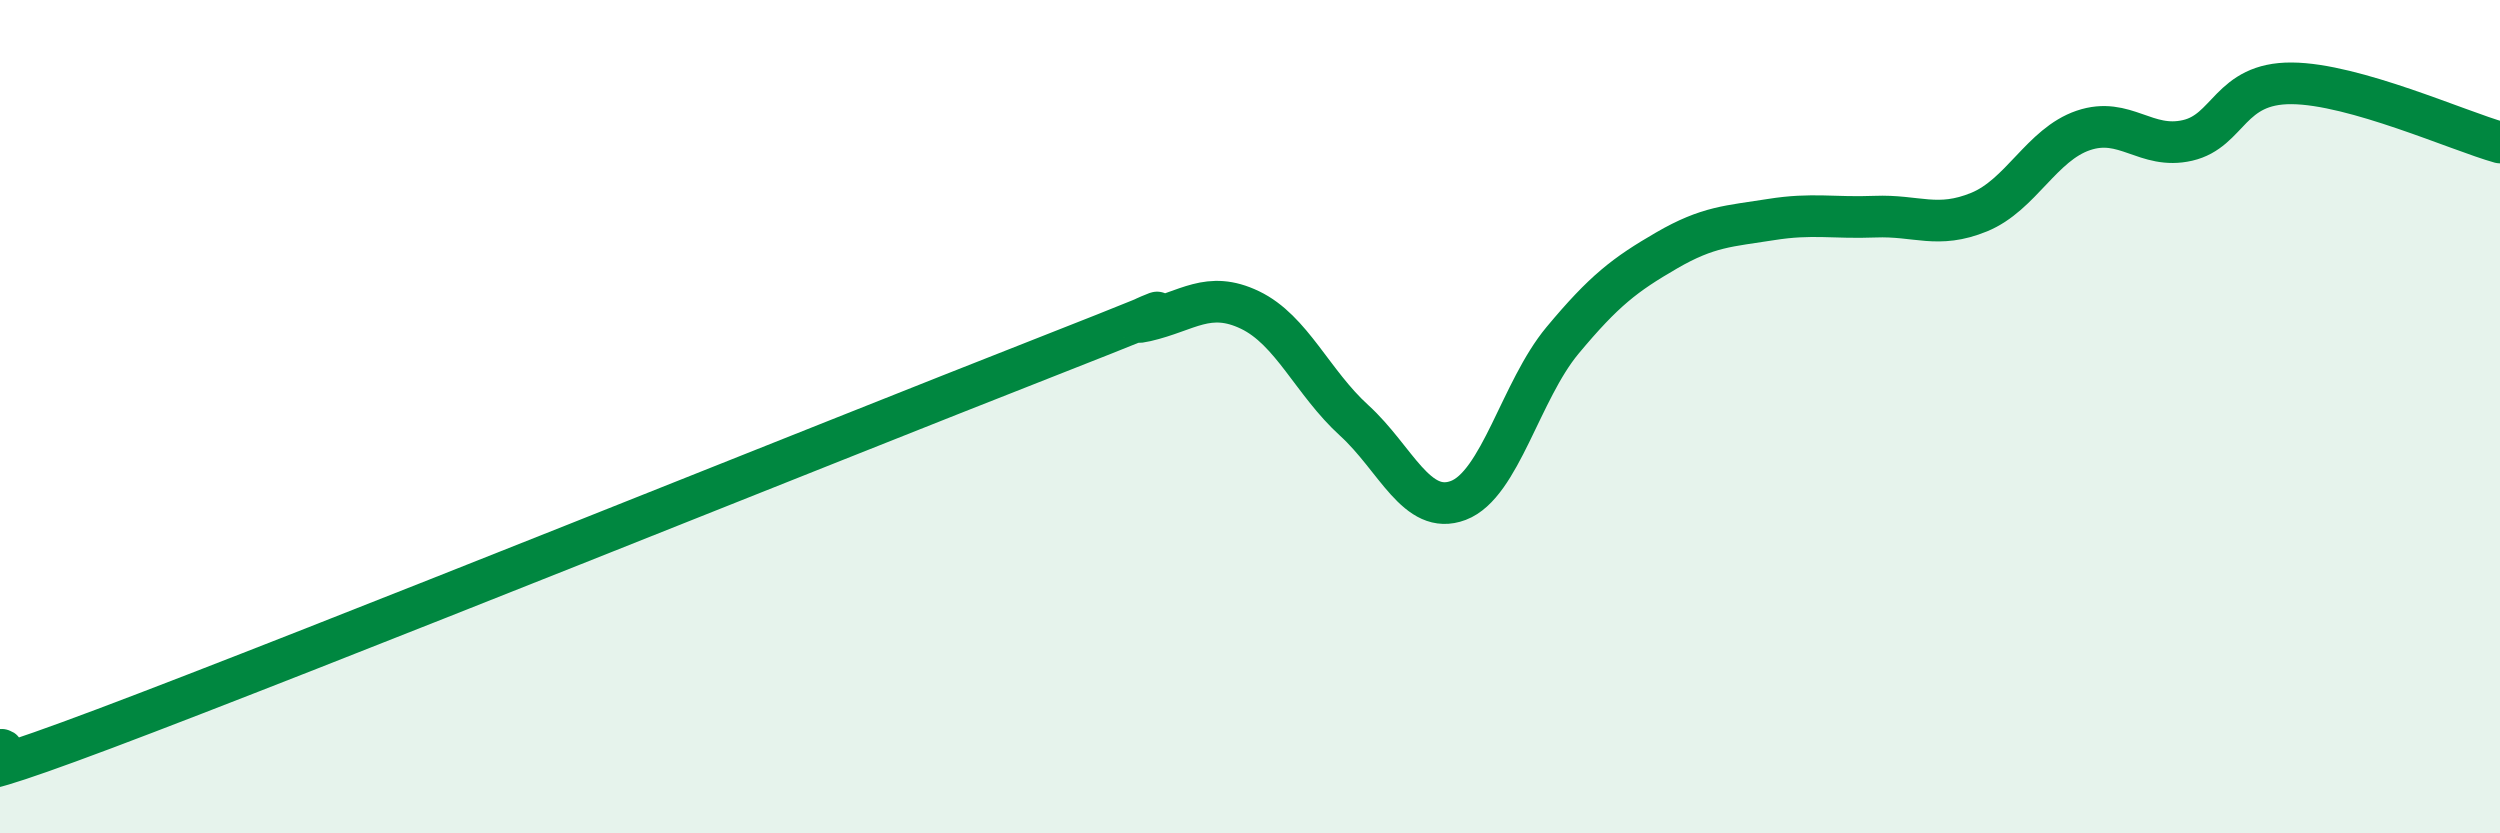
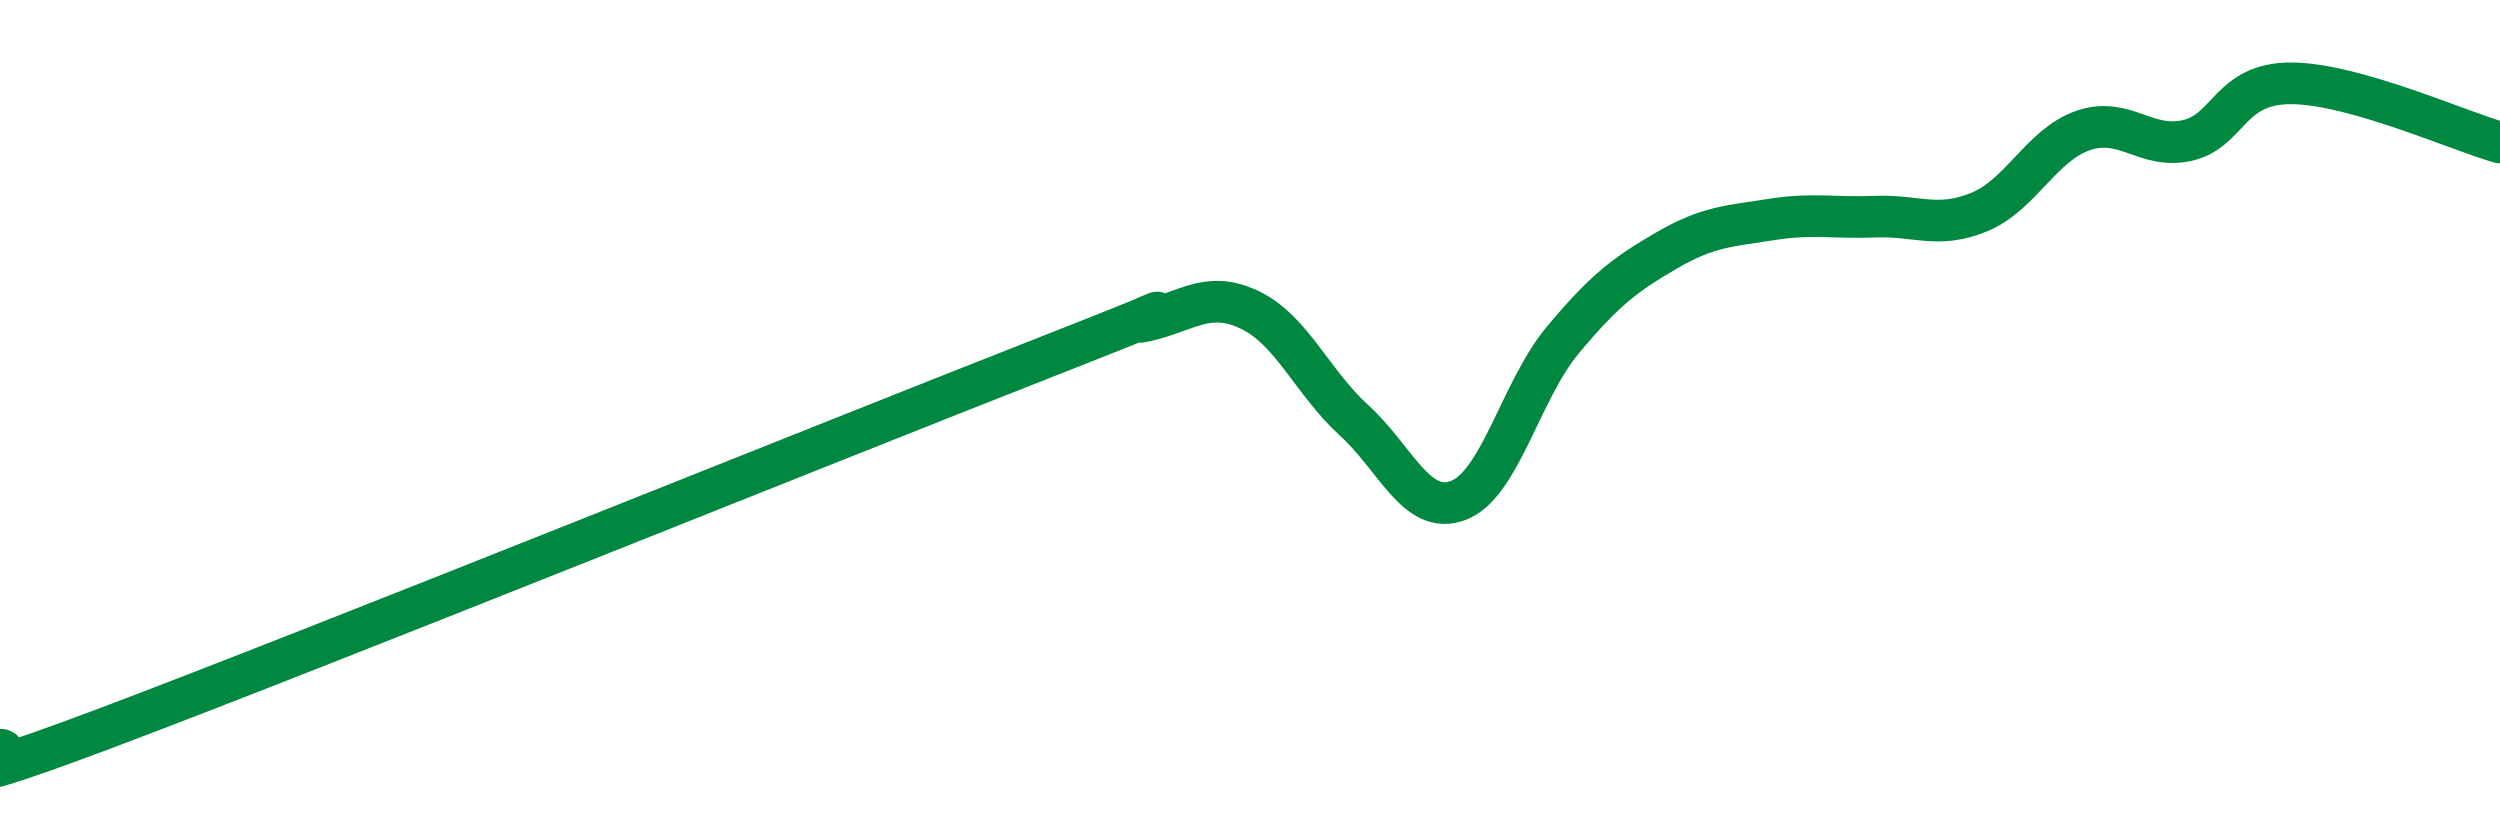
<svg xmlns="http://www.w3.org/2000/svg" width="60" height="20" viewBox="0 0 60 20">
-   <path d="M 0,18 C 0.5,17.9 -2.5,19.37 2.5,17.49 C 7.5,15.61 20,10.57 25,8.61 C 30,6.65 26.5,7.93 27.5,7.7 C 28.5,7.47 29,6.96 30,7.44 C 31,7.92 31.5,9.18 32.5,10.09 C 33.5,11 34,12.39 35,12.01 C 36,11.63 36.5,9.37 37.5,8.17 C 38.5,6.97 39,6.59 40,6.01 C 41,5.43 41.5,5.43 42.5,5.27 C 43.5,5.11 44,5.24 45,5.2 C 46,5.16 46.5,5.5 47.5,5.09 C 48.5,4.68 49,3.47 50,3.13 C 51,2.79 51.5,3.6 52.5,3.37 C 53.5,3.14 53.5,1.99 55,2 C 56.5,2.01 59,3.14 60,3.42L60 20L0 20Z" fill="#008740" opacity="0.1" stroke-linecap="round" stroke-linejoin="round" />
  <path d="M 0,18 C 0.5,17.9 -2.5,19.37 2.5,17.49 C 7.5,15.61 20,10.57 25,8.61 C 30,6.65 26.5,7.93 27.5,7.7 C 28.5,7.47 29,6.96 30,7.44 C 31,7.92 31.5,9.18 32.5,10.09 C 33.5,11 34,12.39 35,12.01 C 36,11.63 36.5,9.37 37.5,8.17 C 38.5,6.97 39,6.59 40,6.01 C 41,5.43 41.5,5.43 42.5,5.27 C 43.5,5.11 44,5.24 45,5.2 C 46,5.16 46.5,5.5 47.5,5.09 C 48.5,4.68 49,3.47 50,3.13 C 51,2.79 51.5,3.6 52.5,3.37 C 53.5,3.14 53.5,1.99 55,2 C 56.5,2.01 59,3.14 60,3.42" stroke="#008740" stroke-width="1" fill="none" stroke-linecap="round" stroke-linejoin="round" />
</svg>